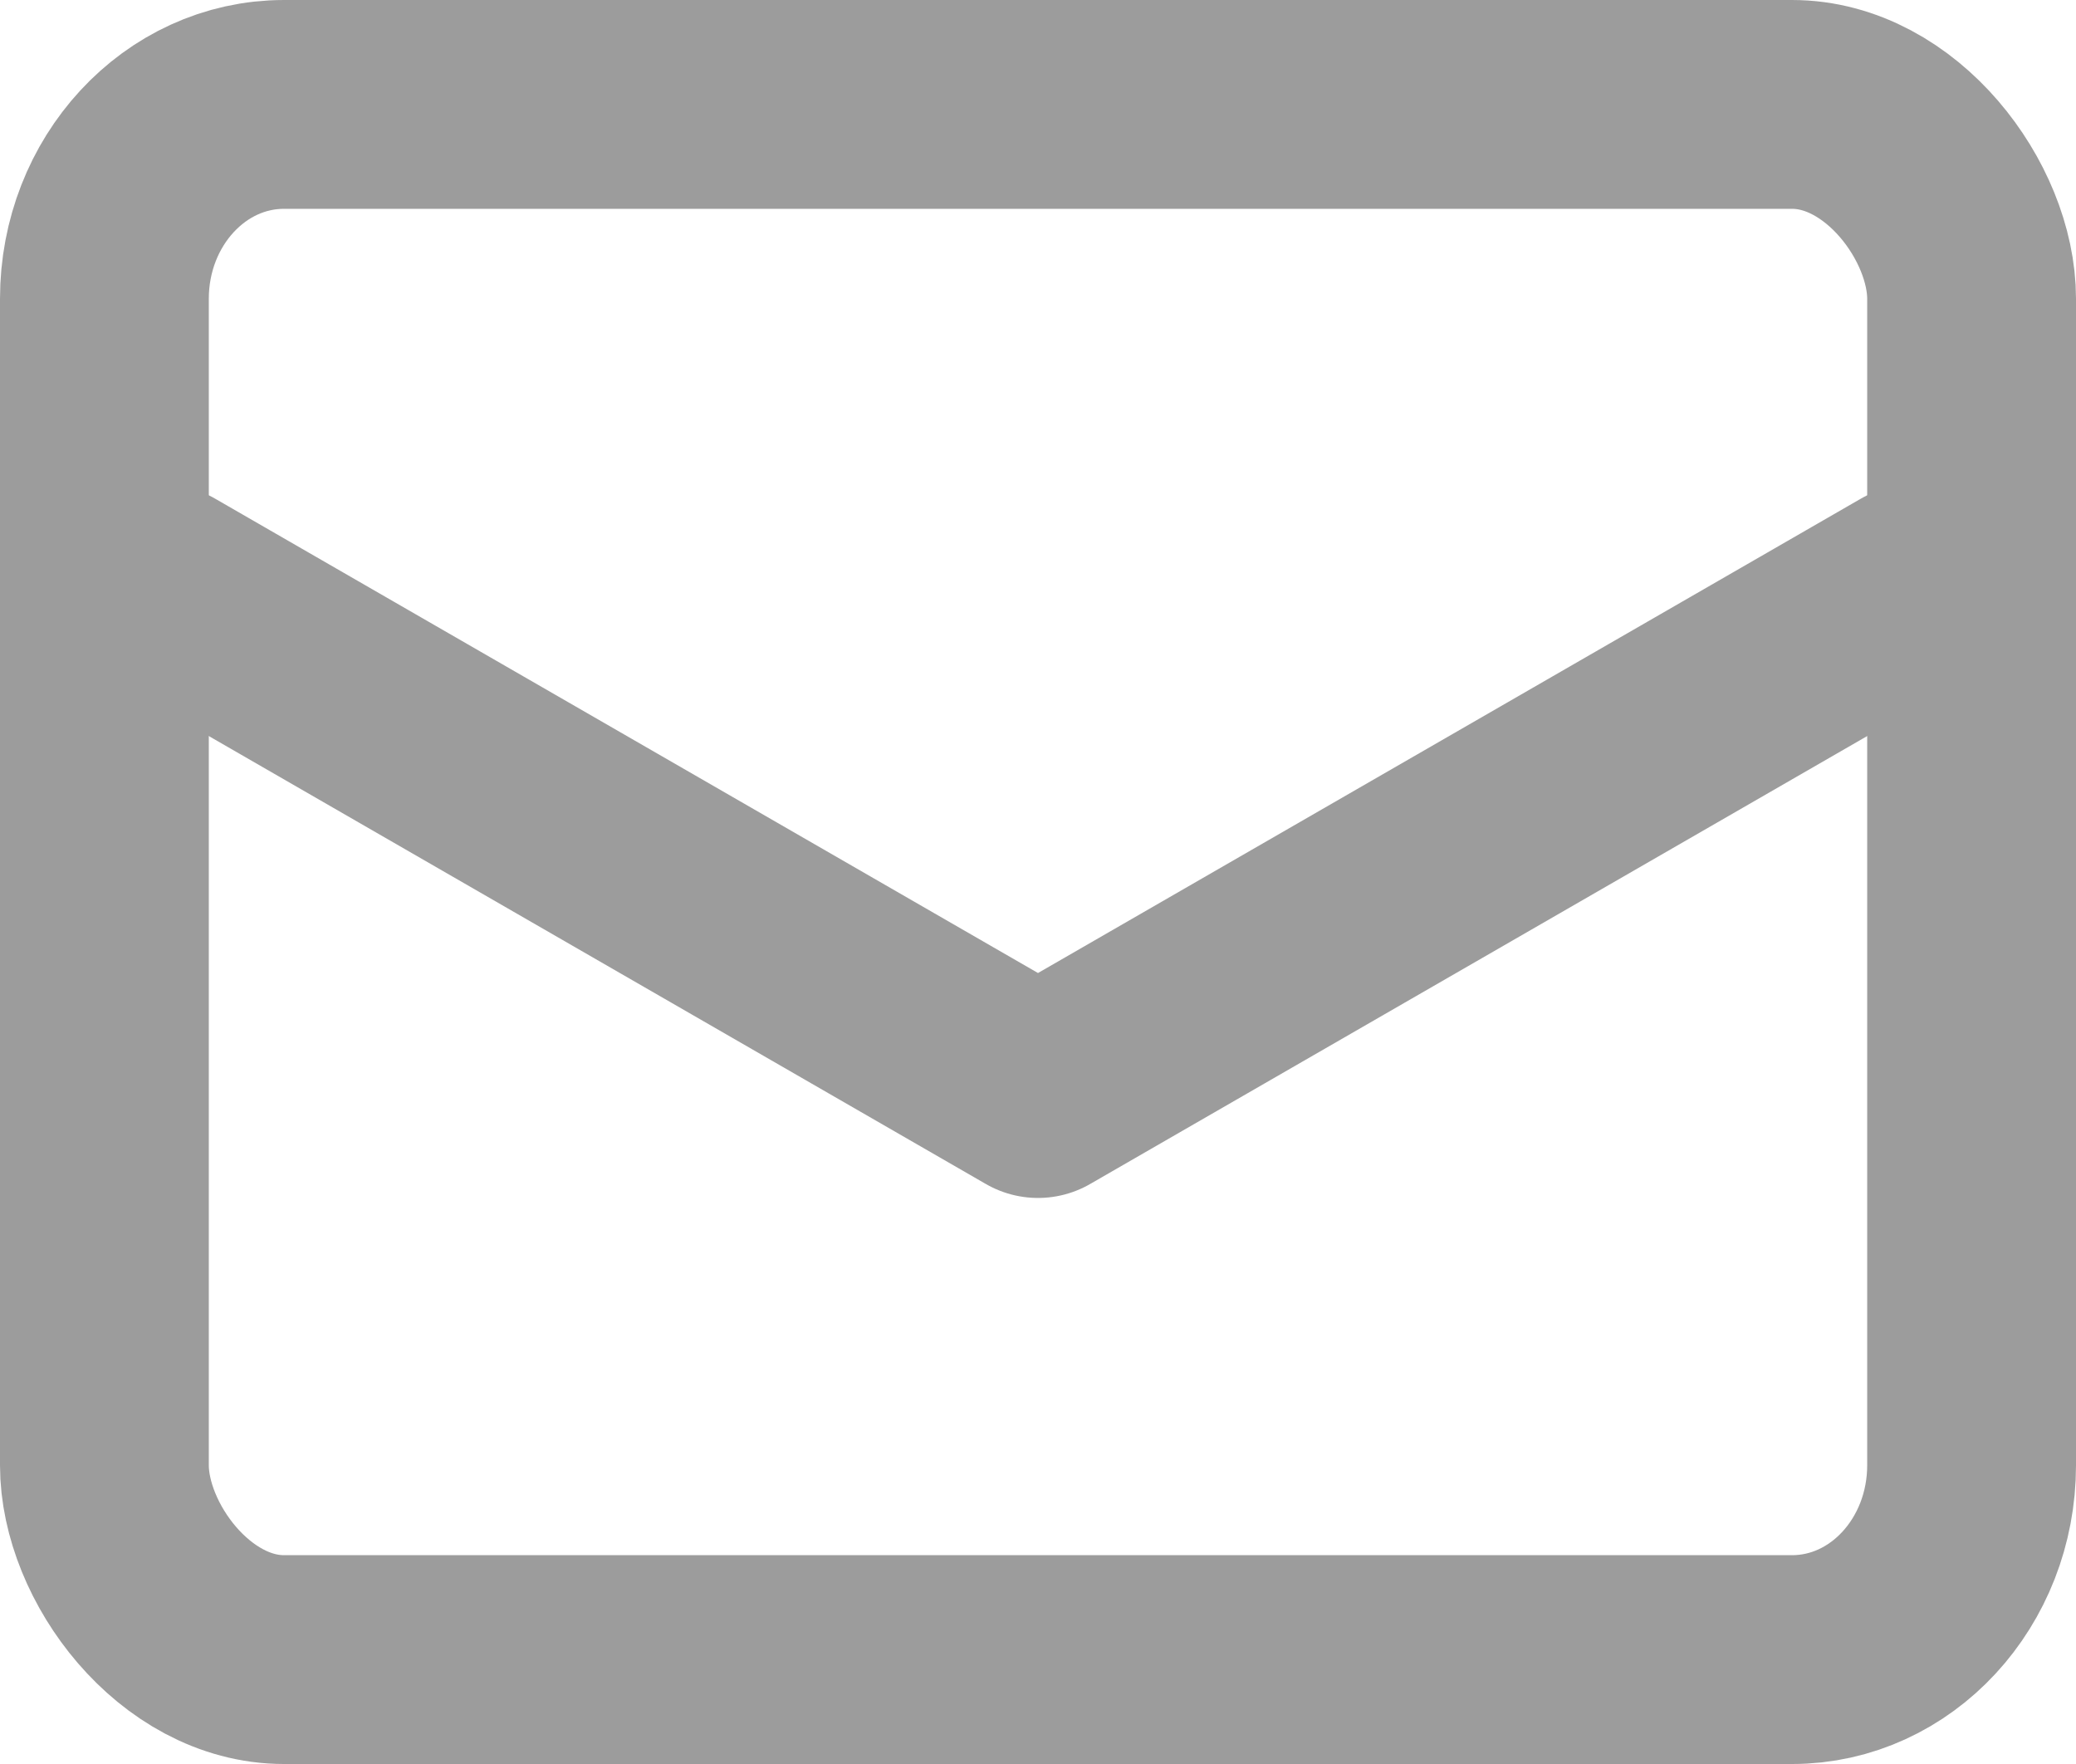
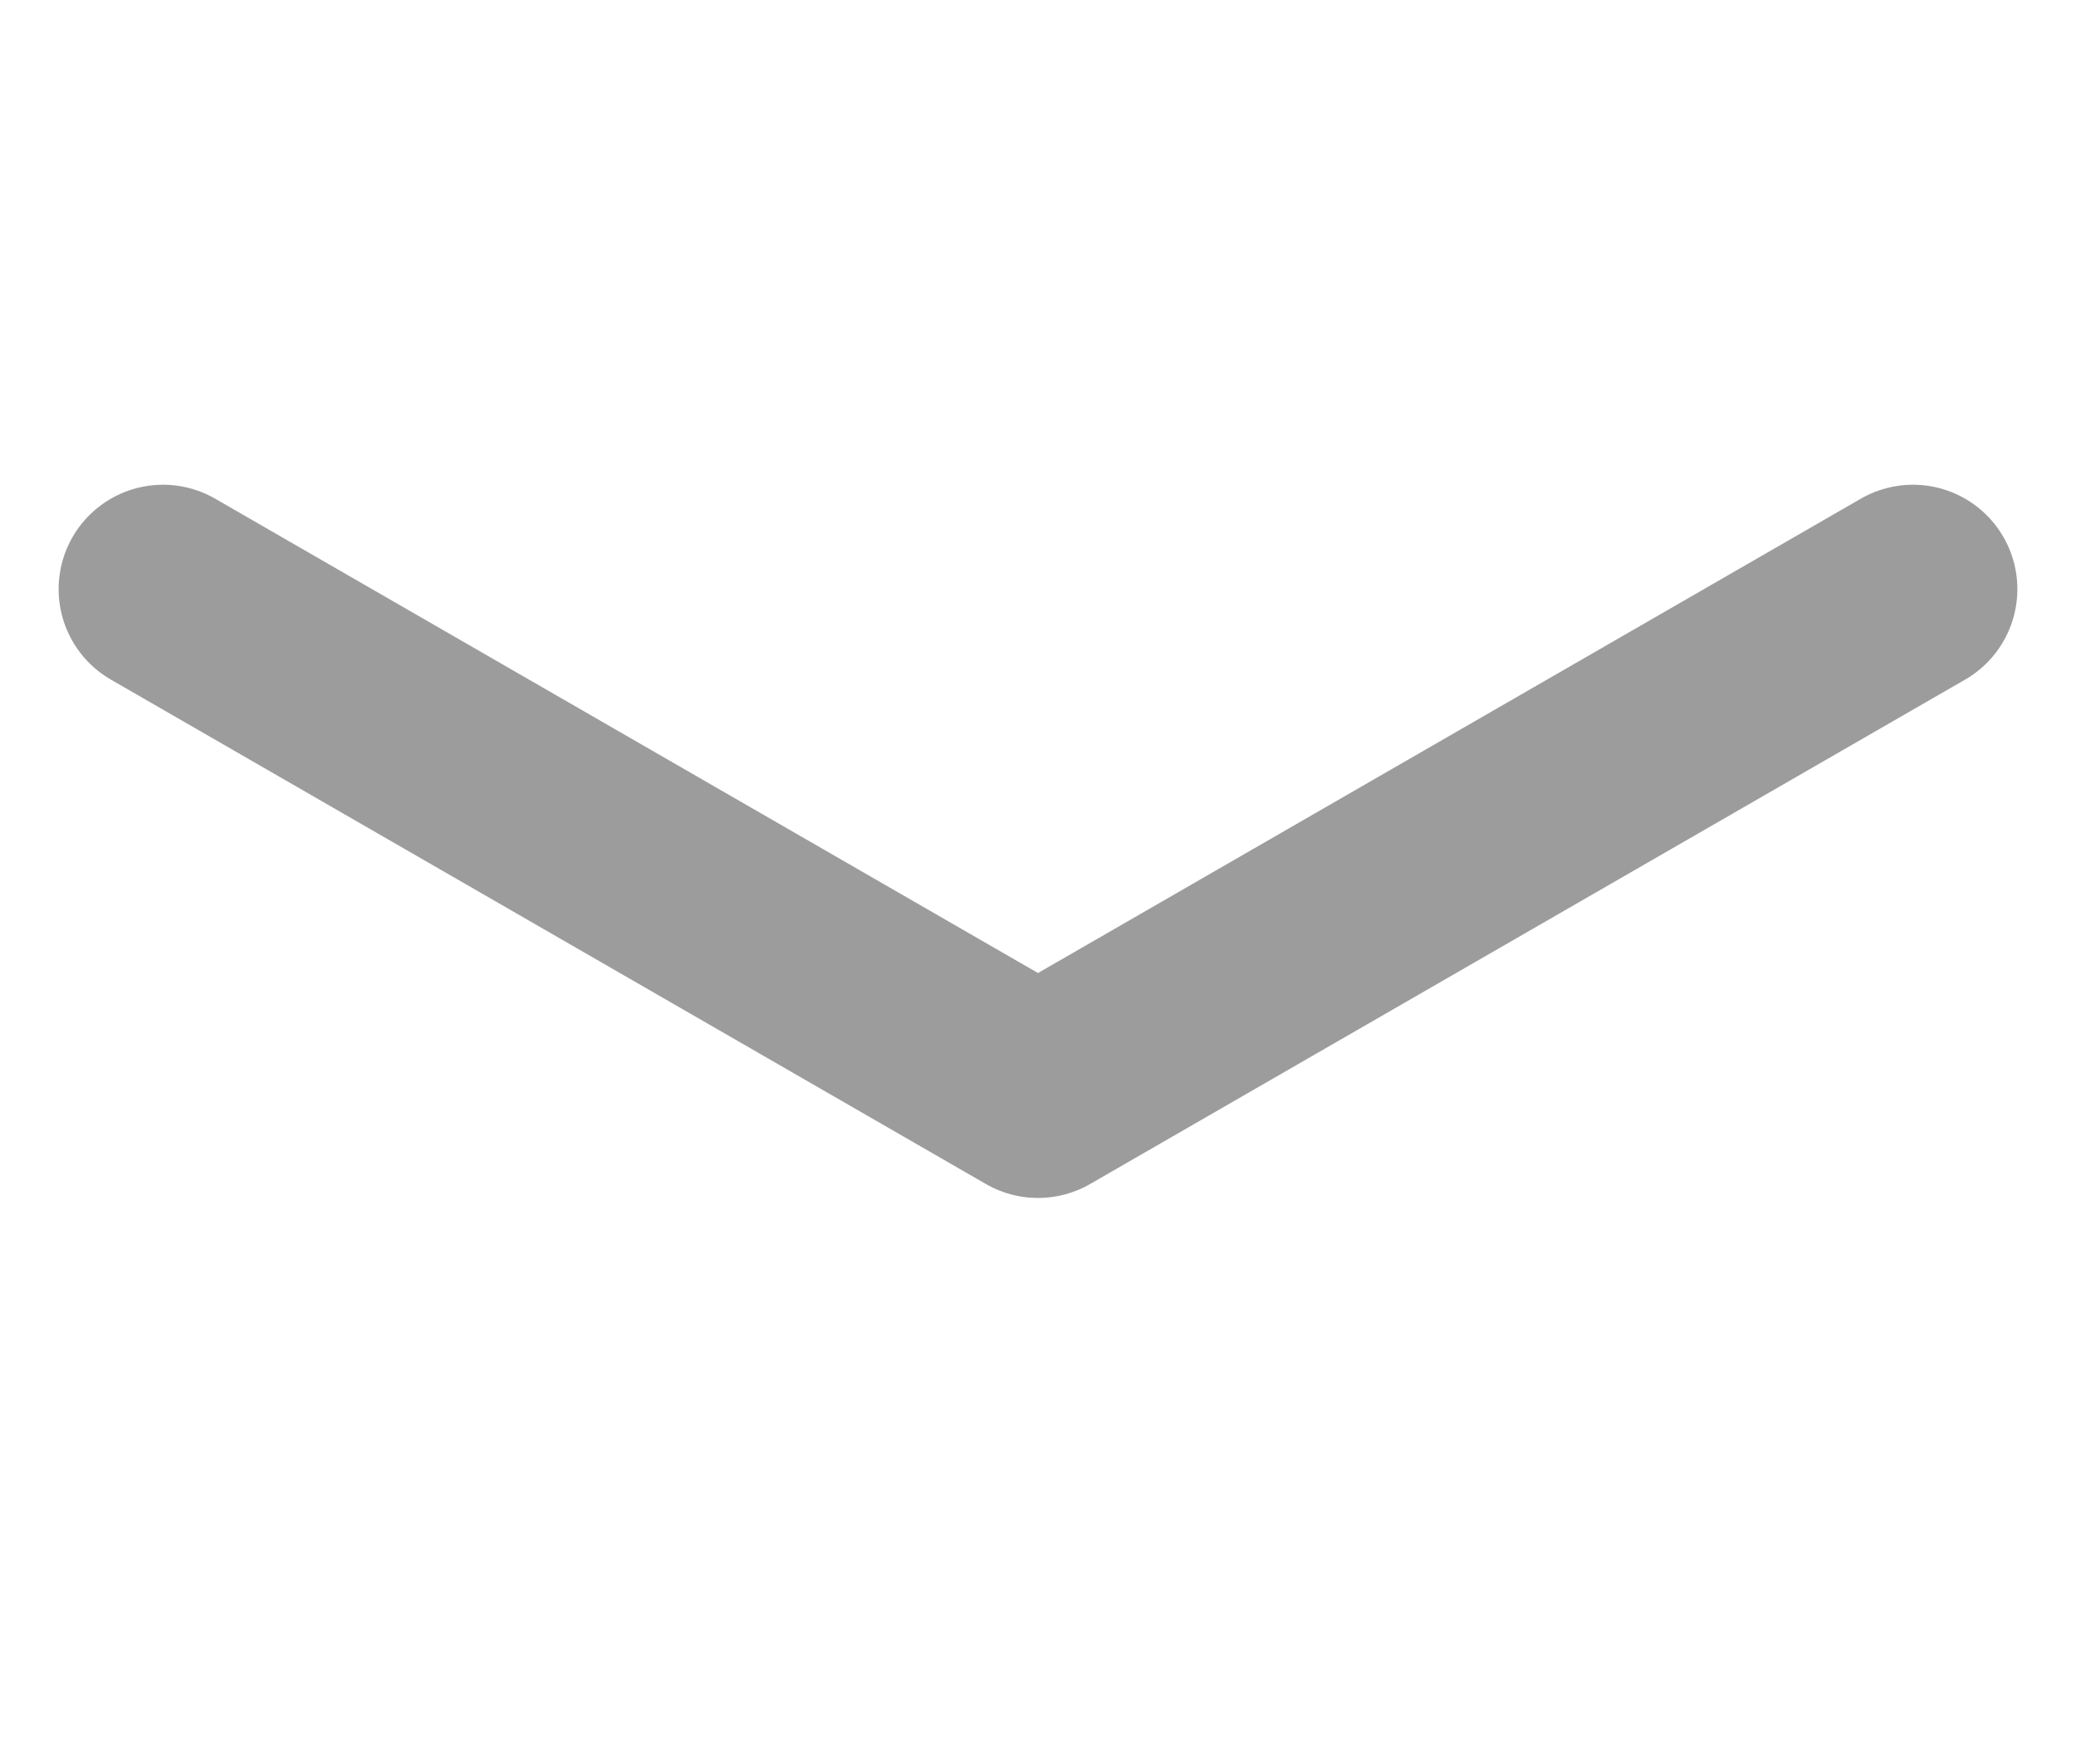
<svg xmlns="http://www.w3.org/2000/svg" xmlns:ns1="http://sodipodi.sourceforge.net/DTD/sodipodi-0.dtd" xmlns:ns2="http://www.inkscape.org/namespaces/inkscape" class="ionicon" viewBox="0 0 447.406 380.117" version="1.1" id="svg8" ns1:docname="mail-outline.svg" width="447.406" height="380.117" ns2:version="0.92.4 (5da689c313, 2019-01-14)">
  <defs id="defs12" />
  <ns1:namedview pagecolor="#ffffff" bordercolor="#666666" borderopacity="1" objecttolerance="10" gridtolerance="10" guidetolerance="10" ns2:pageopacity="0" ns2:pageshadow="2" ns2:window-width="1288" ns2:window-height="723" id="namedview10" showgrid="false" ns2:zoom="0.45604729" ns2:cx="-217.67761" ns2:cy="258.58278" ns2:window-x="562" ns2:window-y="308" ns2:window-maximized="0" ns2:current-layer="svg8" fit-margin-top="0" fit-margin-left="0" fit-margin-right="0" fit-margin-bottom="0" />
  <title id="title2">Mail</title>
-   <rect x="22.5" y="22.5" width="402.406" height="335.117" rx="38.693" ry="41.89" id="rect4" style="fill:none;stroke:#9c9c9c;stroke-width:45;stroke-linecap:round;stroke-linejoin:round;stroke-miterlimit:4;stroke-dasharray:none;stroke-opacity:1" />
  <path d="M 35.135,126.953 223.703,235.641 412.27,126.953" id="path6" ns2:connector-curvature="0" style="fill:none;stroke:#9c9c9c;stroke-width:45;stroke-linecap:round;stroke-linejoin:round;stroke-miterlimit:4;stroke-dasharray:none;stroke-opacity:1" />
</svg>